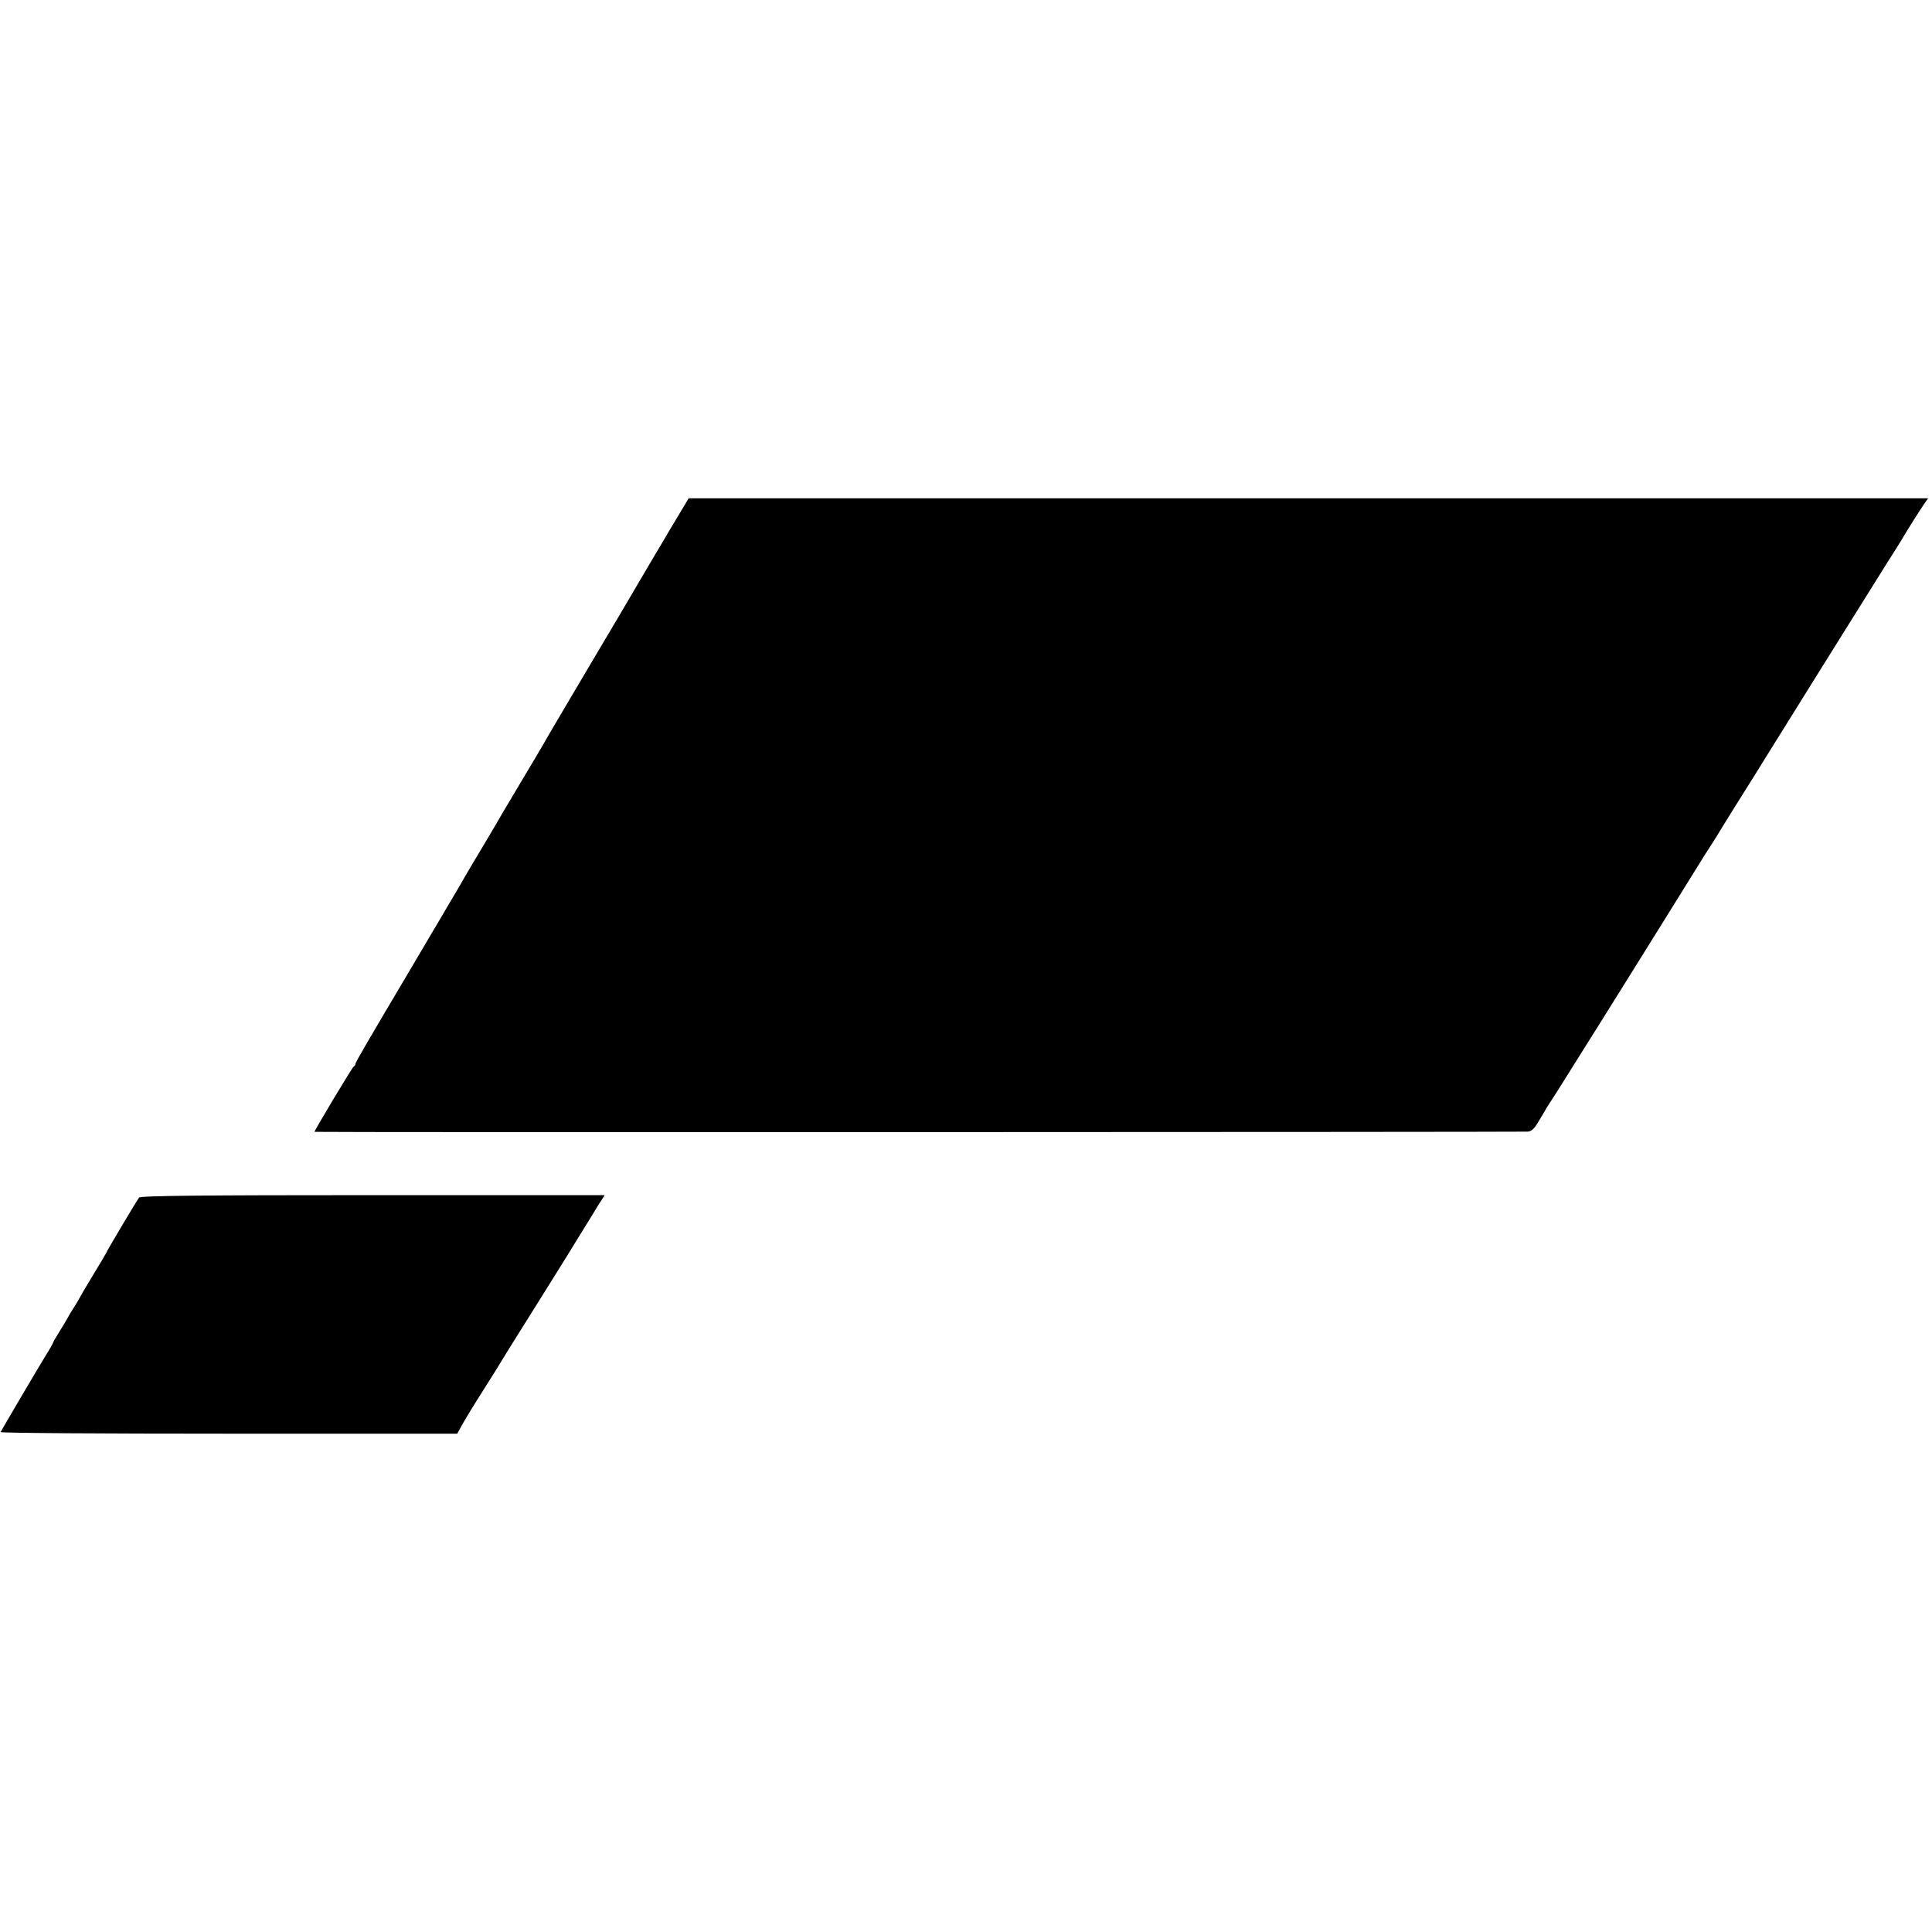
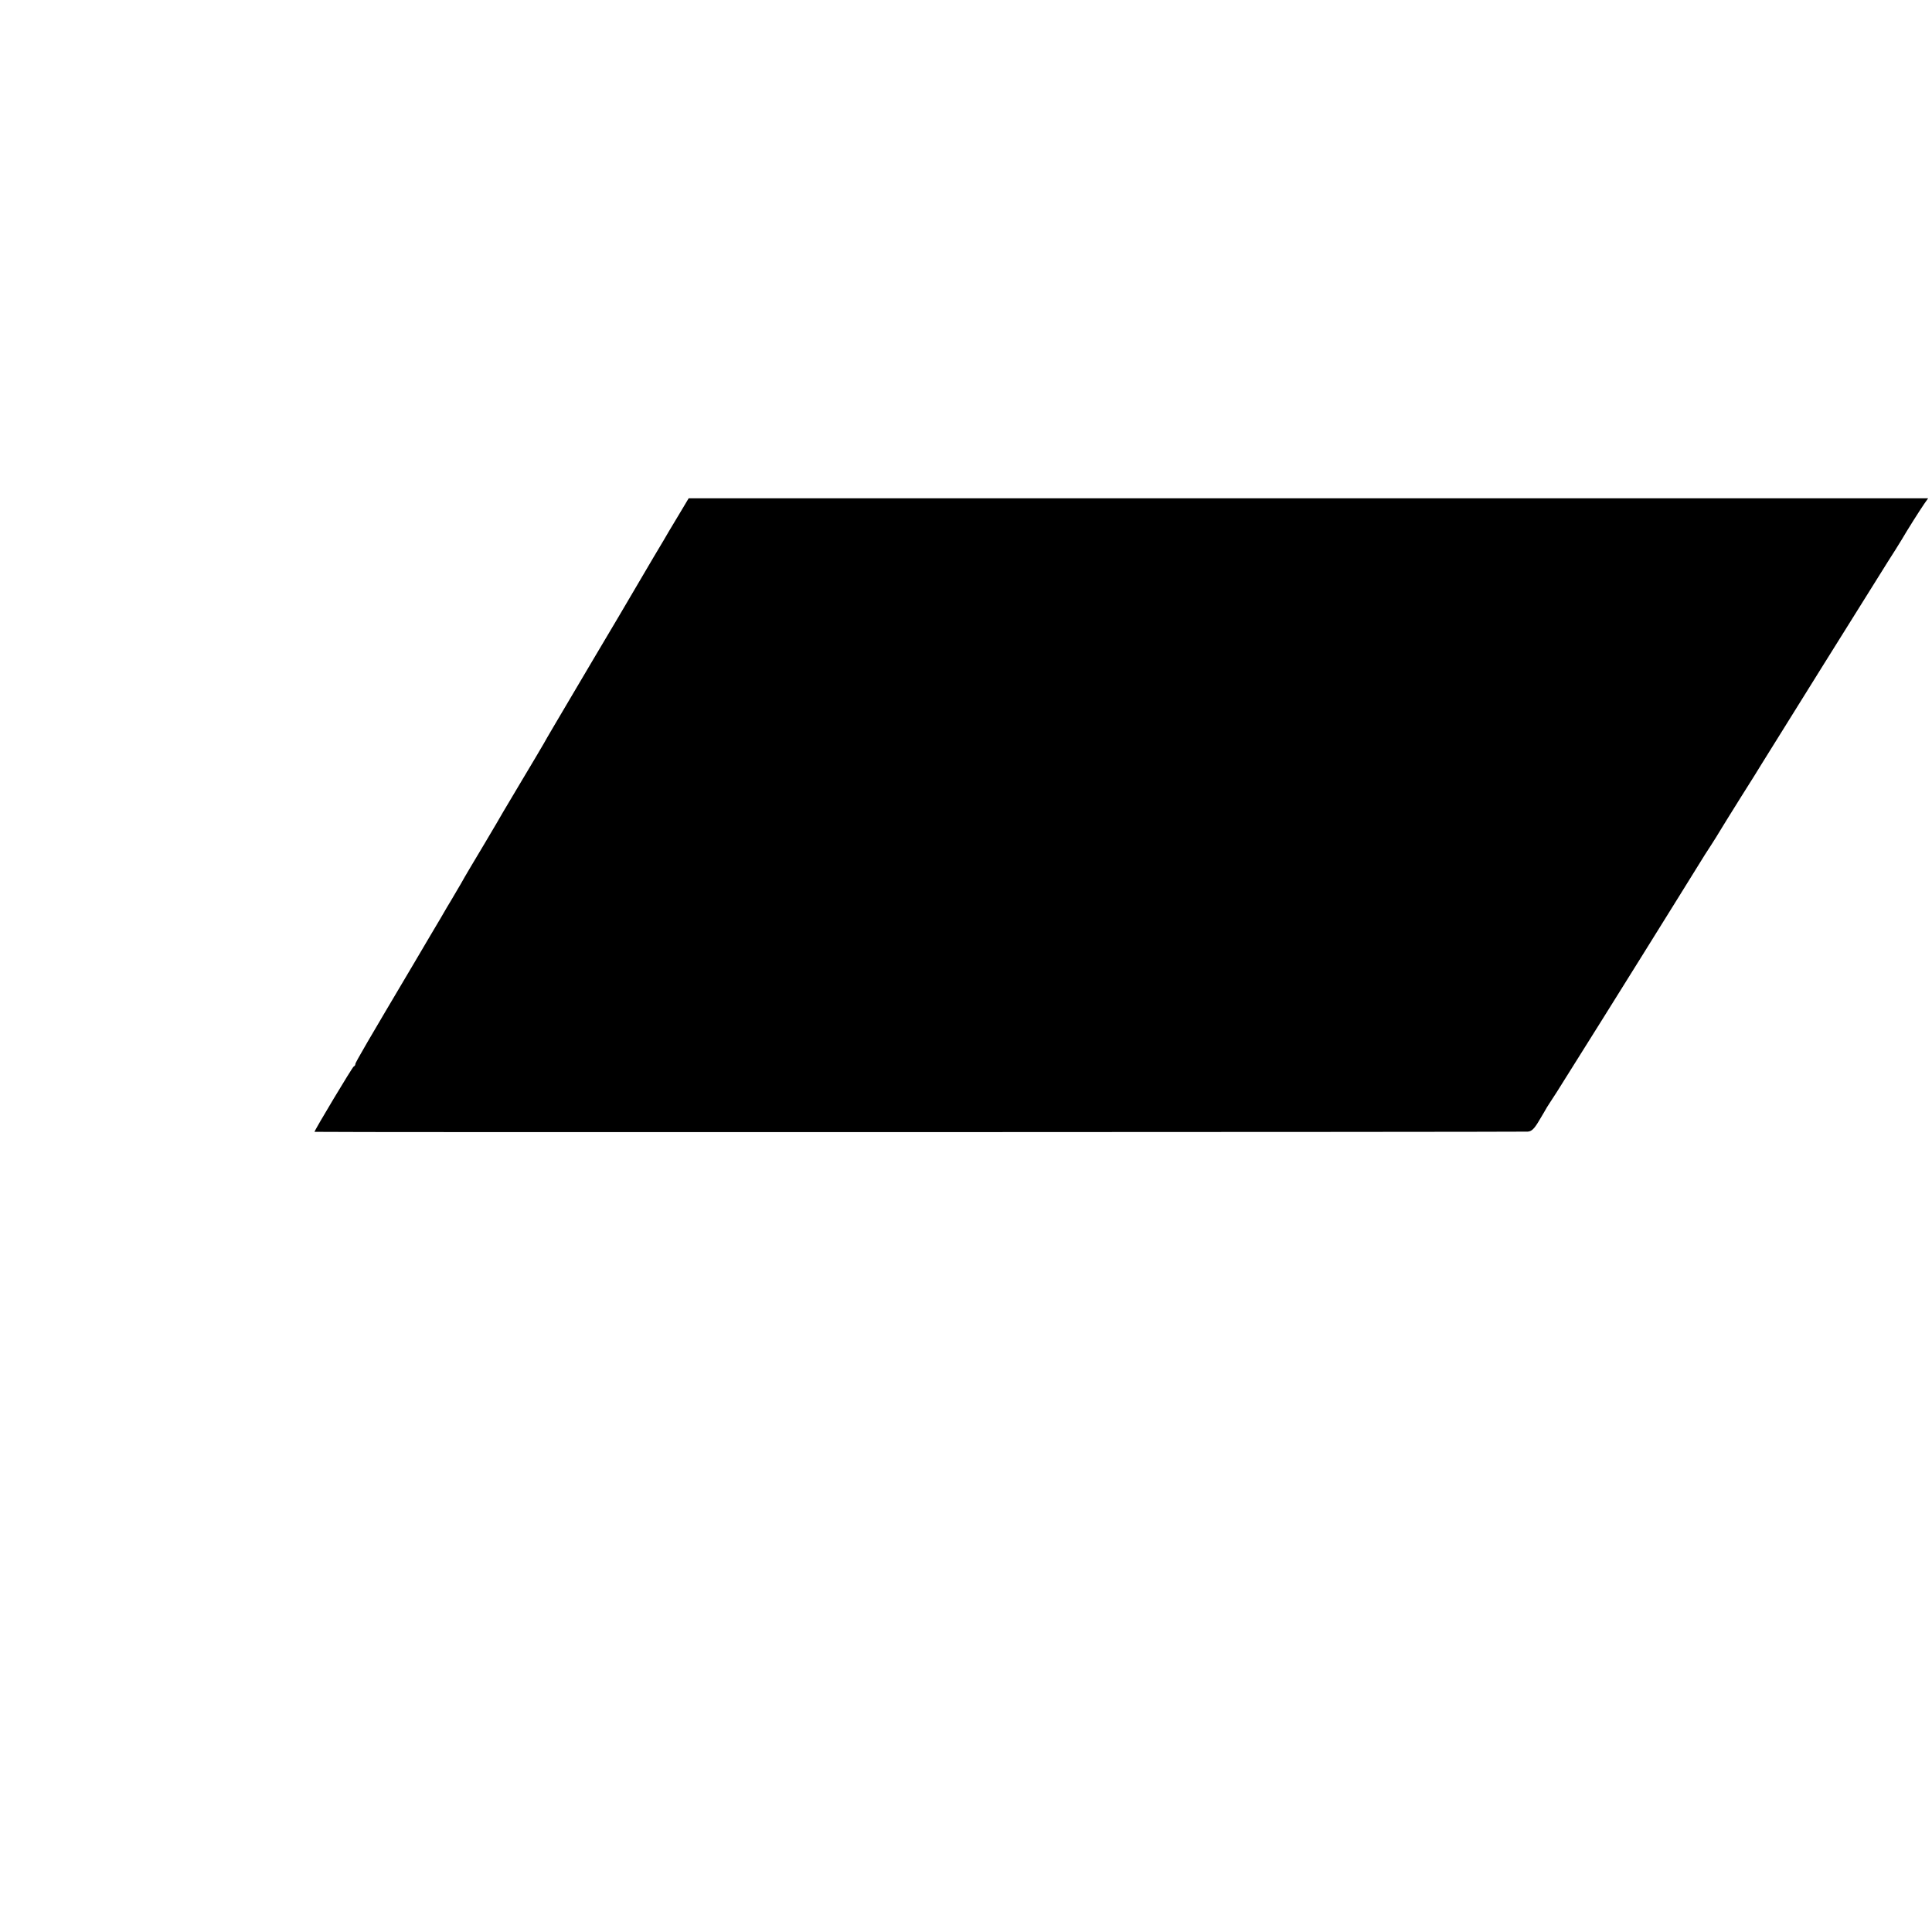
<svg xmlns="http://www.w3.org/2000/svg" version="1.0" width="946pt" height="946pt" viewBox="0 0 946 946" preserveAspectRatio="xMidYMid meet">
  <g transform="translate(0,946) scale(0.1,-0.1)" fill="#000000" stroke="none">
    <path d="M3329 6948 c-24 -40 -48 -80 -54 -90 -5 -10 -39 -66 -74 -125 -35 -60 -115 -195 -177 -301 -63 -105 -165 -279 -228 -385 -62 -105 -123 -208 -133 -227 -17 -29 -55 -94 -108 -182 -39 -65 -81 -136 -91 -153 -6 -11 -48 -83 -94 -160 -46 -77 -97 -162 -112 -190 -16 -27 -37 -63 -47 -80 -10 -16 -34 -57 -53 -90 -20 -33 -78 -132 -130 -220 -227 -383 -288 -487 -288 -495 0 -5 -3 -10 -8 -12 -6 -2 -192 -312 -192 -320 0 -3 5867 -1 5940 1 19 1 32 13 55 52 17 28 35 59 40 68 6 9 26 41 46 71 34 53 380 606 601 962 59 95 116 187 126 203 44 67 77 121 82 130 3 6 46 74 95 153 50 79 95 151 100 160 18 30 576 924 619 992 23 36 53 83 66 105 31 53 88 143 112 178 l19 27 -3035 0 -3034 0 -43 -72z" />
-     <path d="M681 3596 c-10 -12 -161 -266 -161 -271 0 -1 -28 -49 -63 -106 -35 -57 -66 -111 -70 -119 -4 -8 -16 -28 -27 -45 -11 -16 -23 -37 -27 -45 -4 -8 -22 -38 -40 -67 -18 -29 -33 -54 -33 -57 0 -3 -17 -33 -39 -68 -31 -50 -201 -339 -218 -370 -2 -5 500 -8 1116 -8 l1120 0 13 24 c17 32 59 102 122 201 53 84 56 88 108 174 18 29 40 64 48 77 26 41 235 375 245 392 17 27 59 96 72 117 7 11 28 45 47 76 19 31 41 68 51 82 l16 25 -1135 0 c-837 0 -1138 -3 -1145 -12z" />
  </g>
</svg>